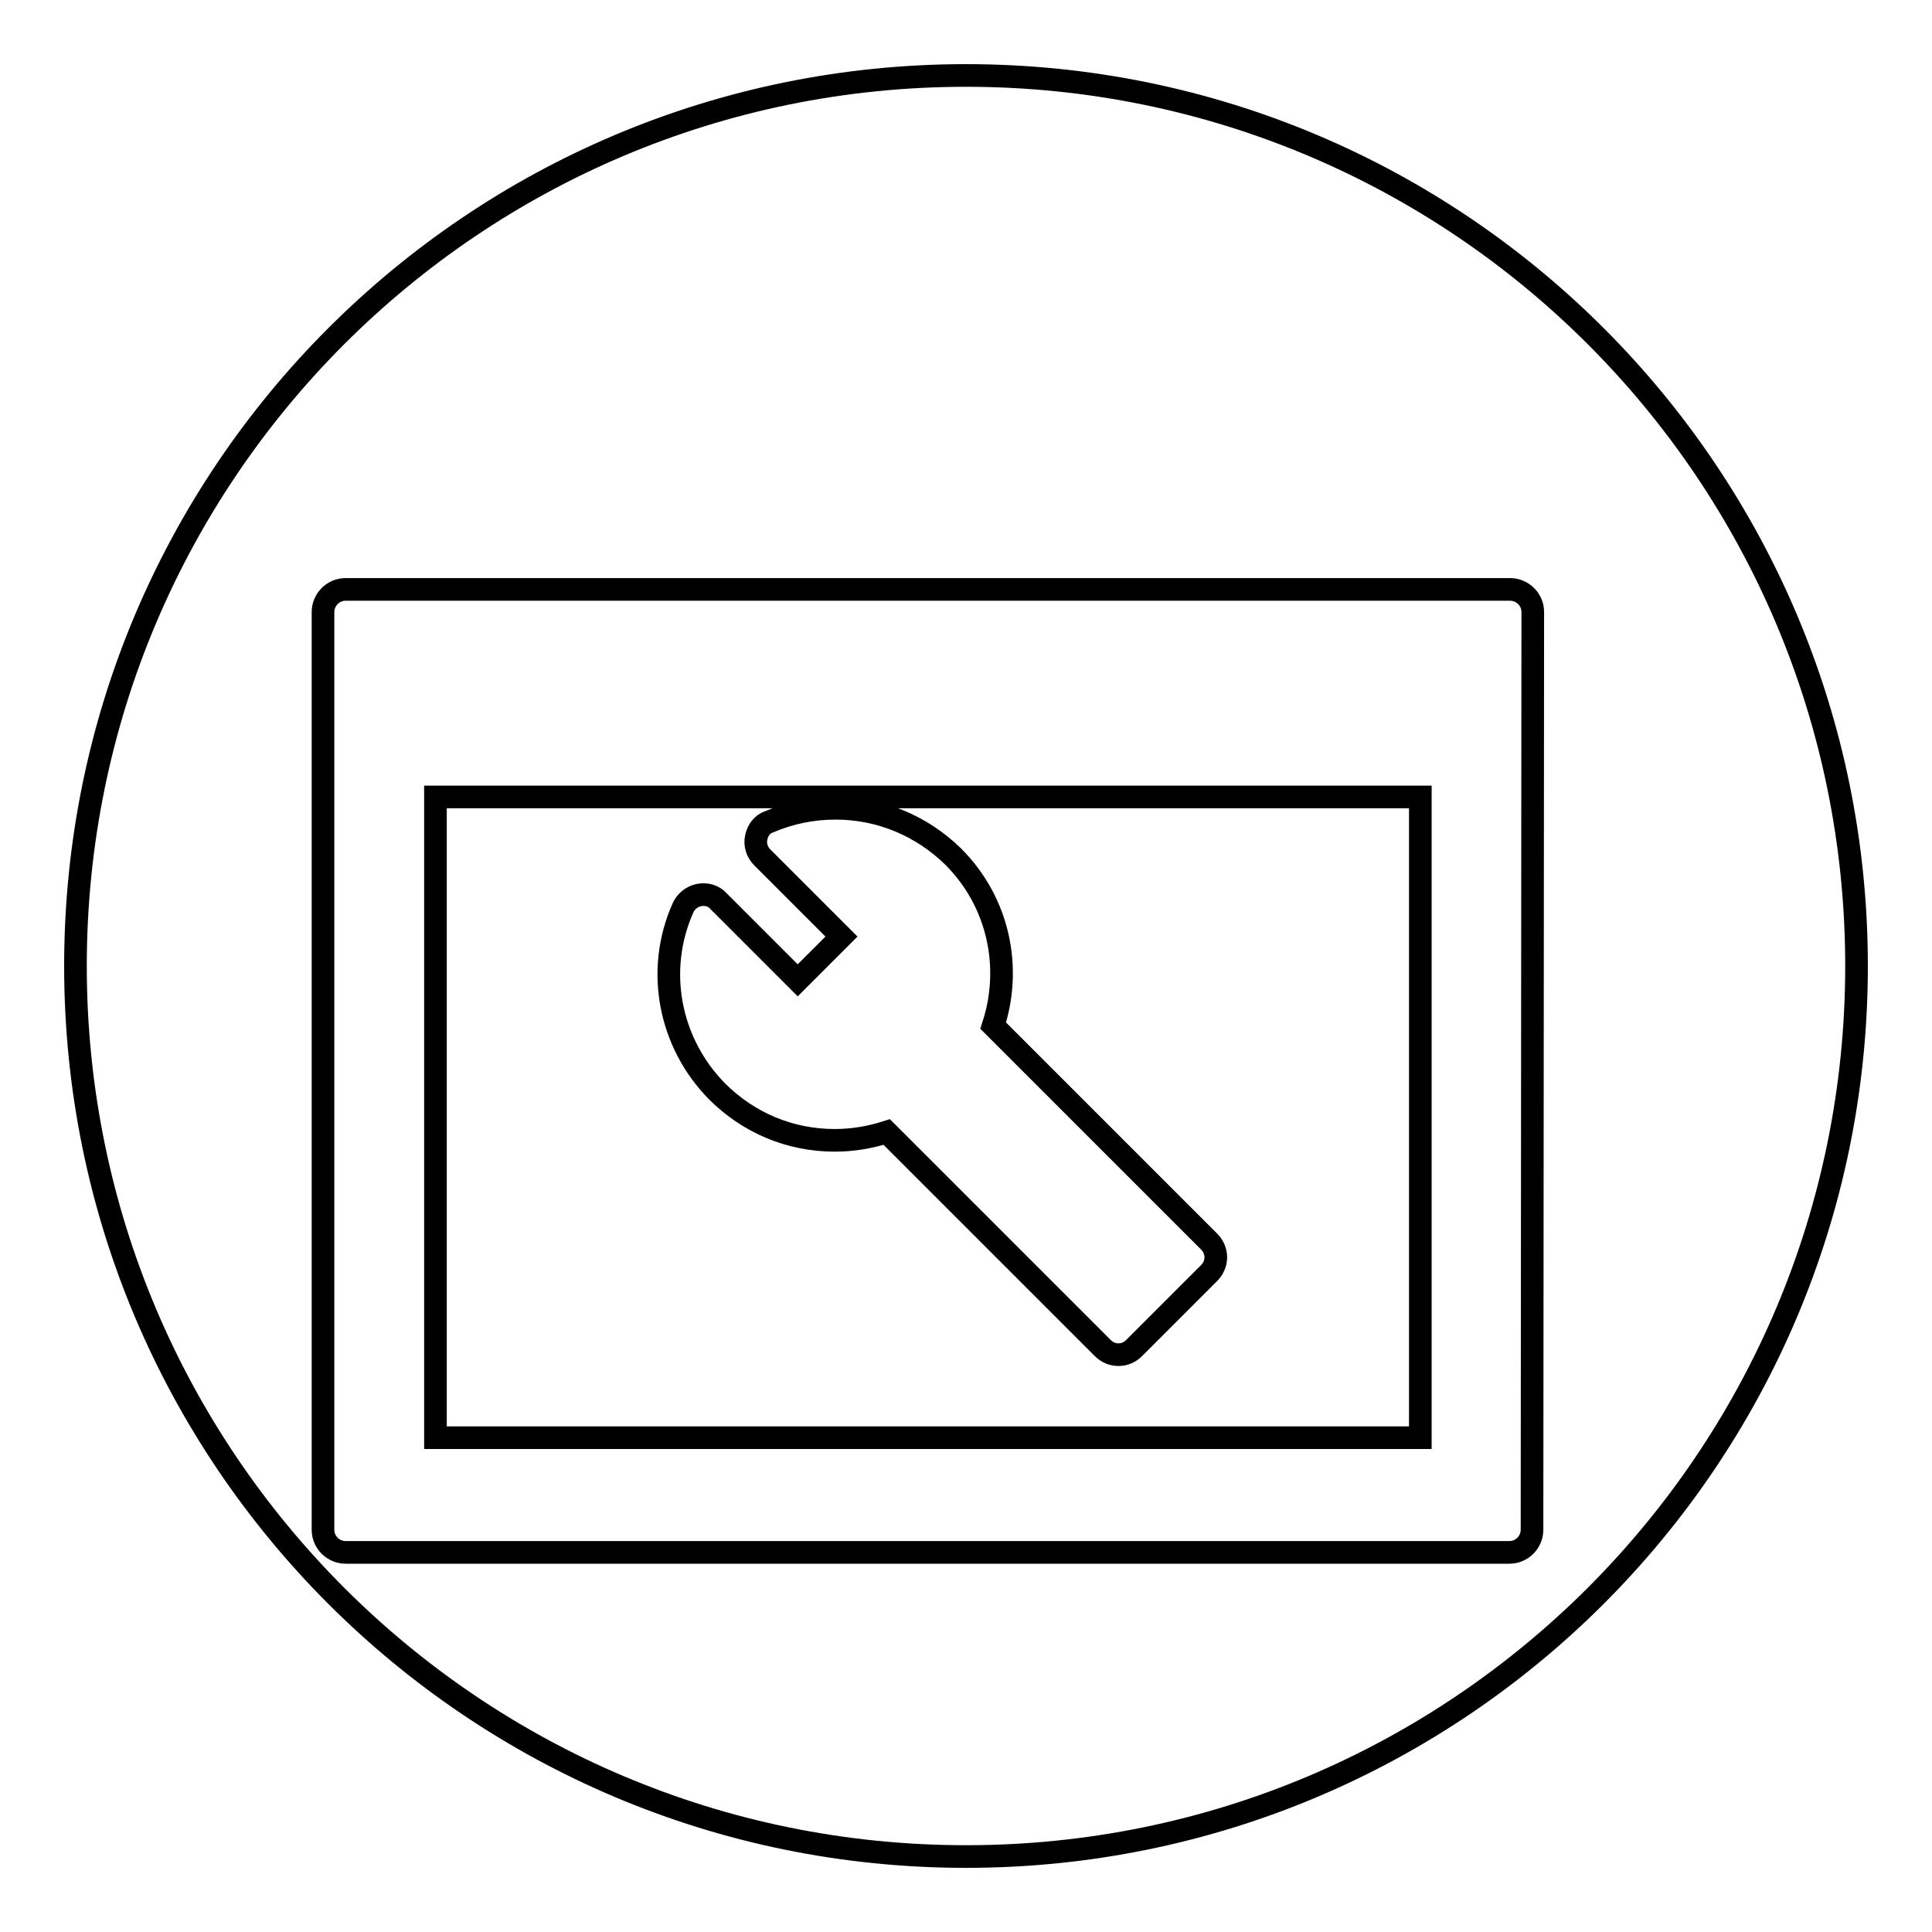
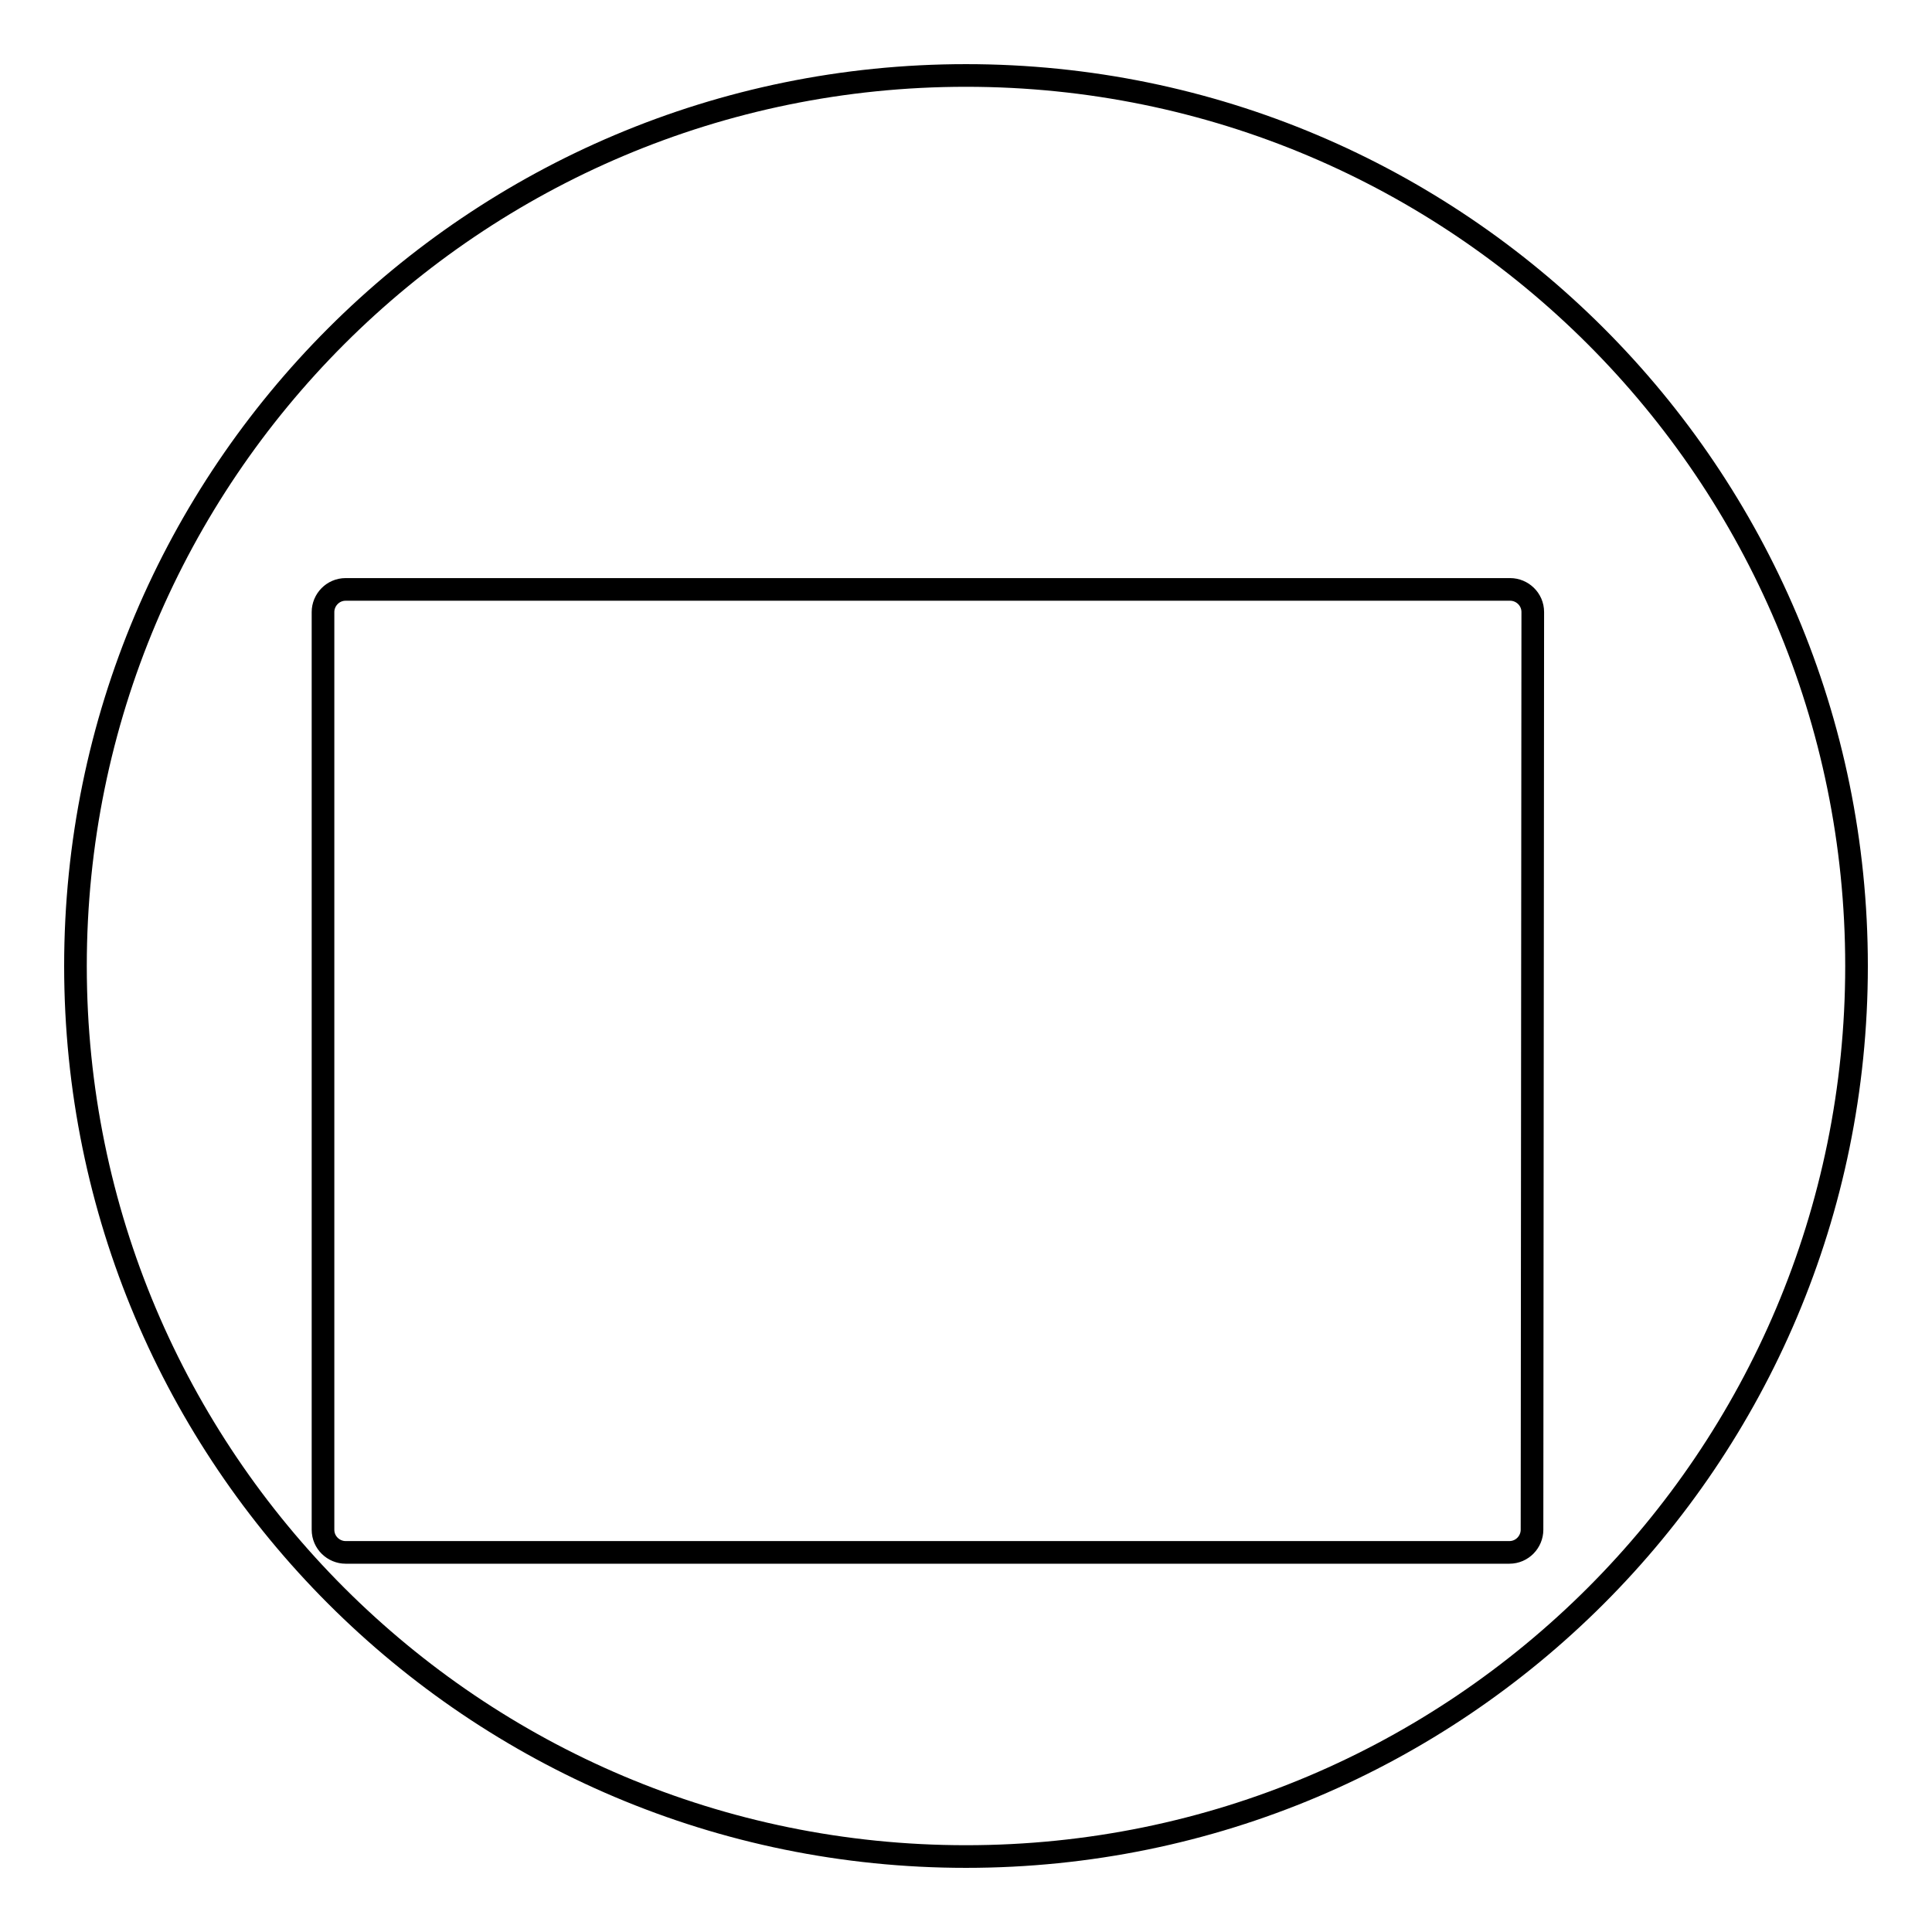
<svg xmlns="http://www.w3.org/2000/svg" version="1.1" x="0px" y="0px" viewBox="0 0 256 256" enable-background="new 0 0 256 256" xml:space="preserve">
  <g>
    <g>
      <g>
        <g>
          <path stroke-width="3" fill-opacity="0" stroke="#000000" d="M128,10C62.8,10,10,62.8,10,128c0,65.2,52.8,118,118,118c65.2,0,118-52.8,118-118C246,62.8,193.2,10,128,10z M203,202.7c0,1.6-1.3,3-3,3H45.8c-1.6,0-3-1.3-3-3V81.1c0-1.6,1.3-3,3-3h154.3c1.6,0,3,1.3,3,3L203,202.7L203,202.7z" />
-           <path stroke-width="3" fill-opacity="0" stroke="#000000" d="M57.7,190.5h130.5v-84.9H57.7V190.5z M90.5,120.3c0.4-0.9,1.2-1.5,2.1-1.7c1-0.2,2,0.1,2.6,0.8l10.5,10.5l5.8-5.8L101,113.6c-0.7-0.7-1-1.7-0.8-2.6c0.2-1,0.8-1.8,1.7-2.1c2.8-1.2,5.8-1.8,8.8-1.8c5.9,0,11.4,2.3,15.6,6.4c6.1,6.1,7.8,14.8,5.3,22.4l28.6,28.6c1.2,1.2,1.2,3,0,4.2l-9.9,9.9c-0.6,0.6-1.3,0.9-2.1,0.9s-1.5-0.3-2.1-0.9L117.5,150c-2.2,0.7-4.5,1.1-6.9,1.1c-5.9,0-11.4-2.3-15.6-6.5C88.7,138.2,86.8,128.6,90.5,120.3z" />
        </g>
      </g>
      <g />
      <g />
      <g />
      <g />
      <g />
      <g />
      <g />
      <g />
      <g />
      <g />
      <g />
      <g />
      <g />
      <g />
      <g />
    </g>
  </g>
</svg>